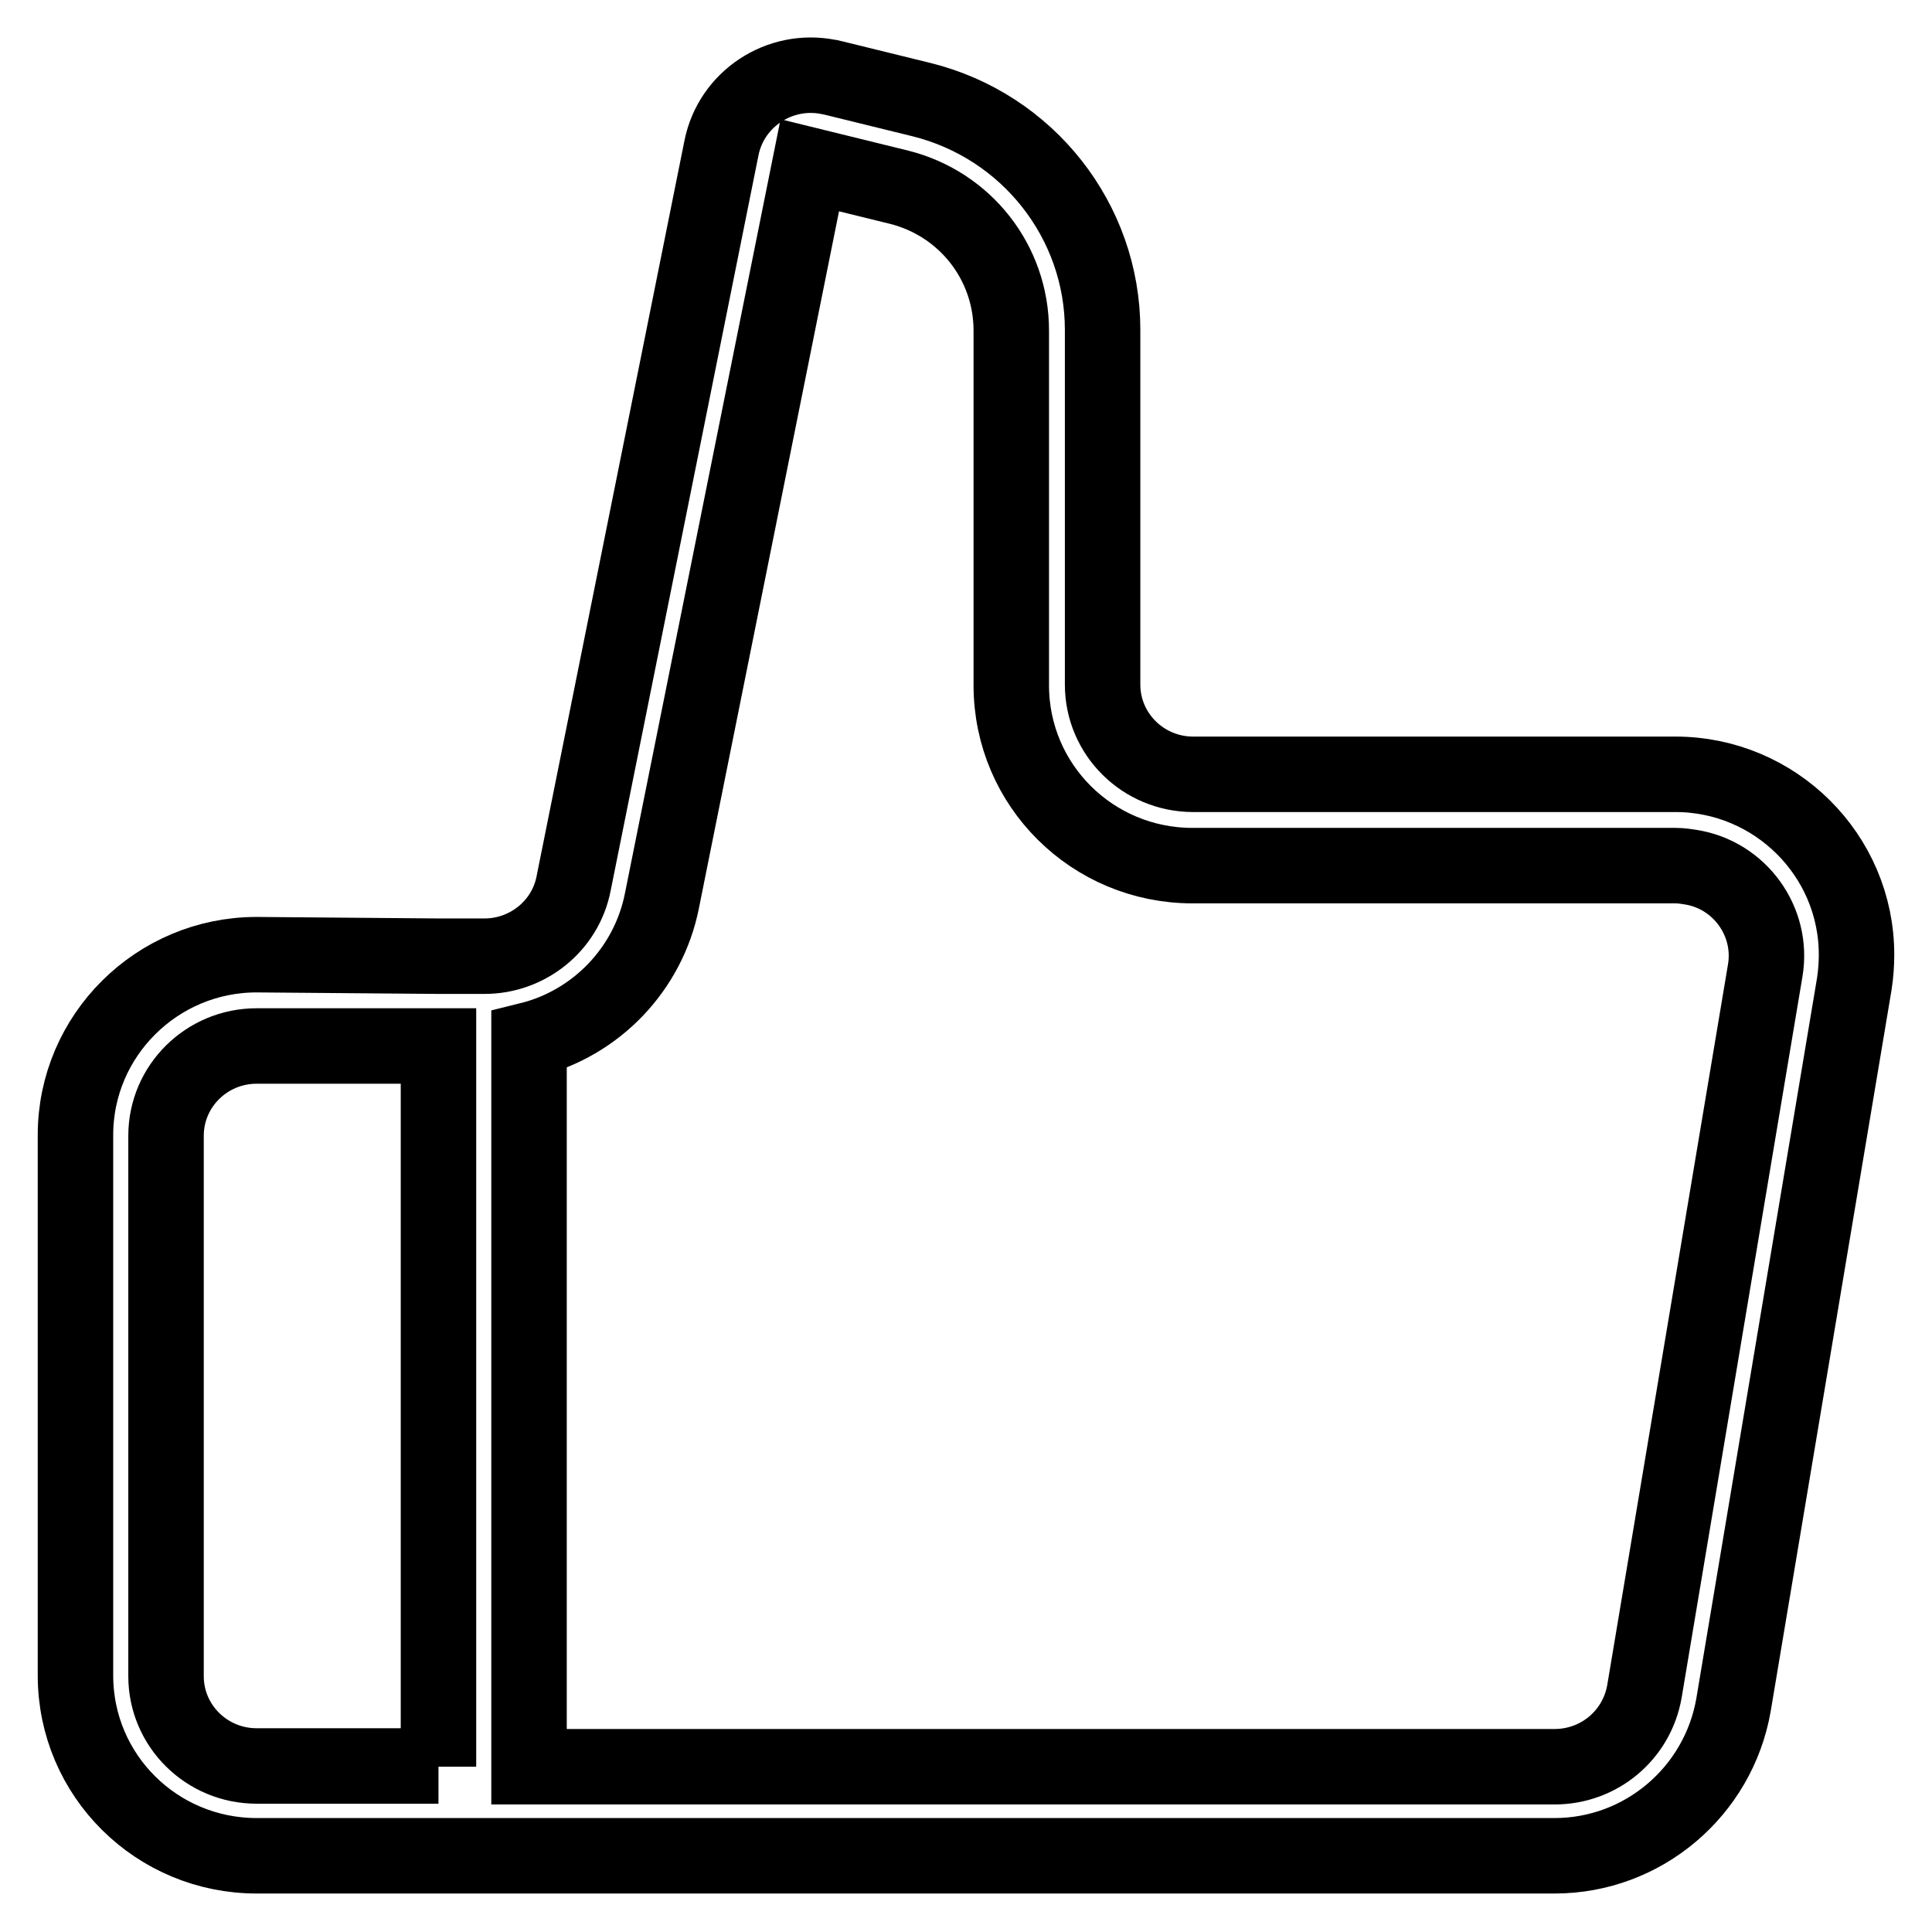
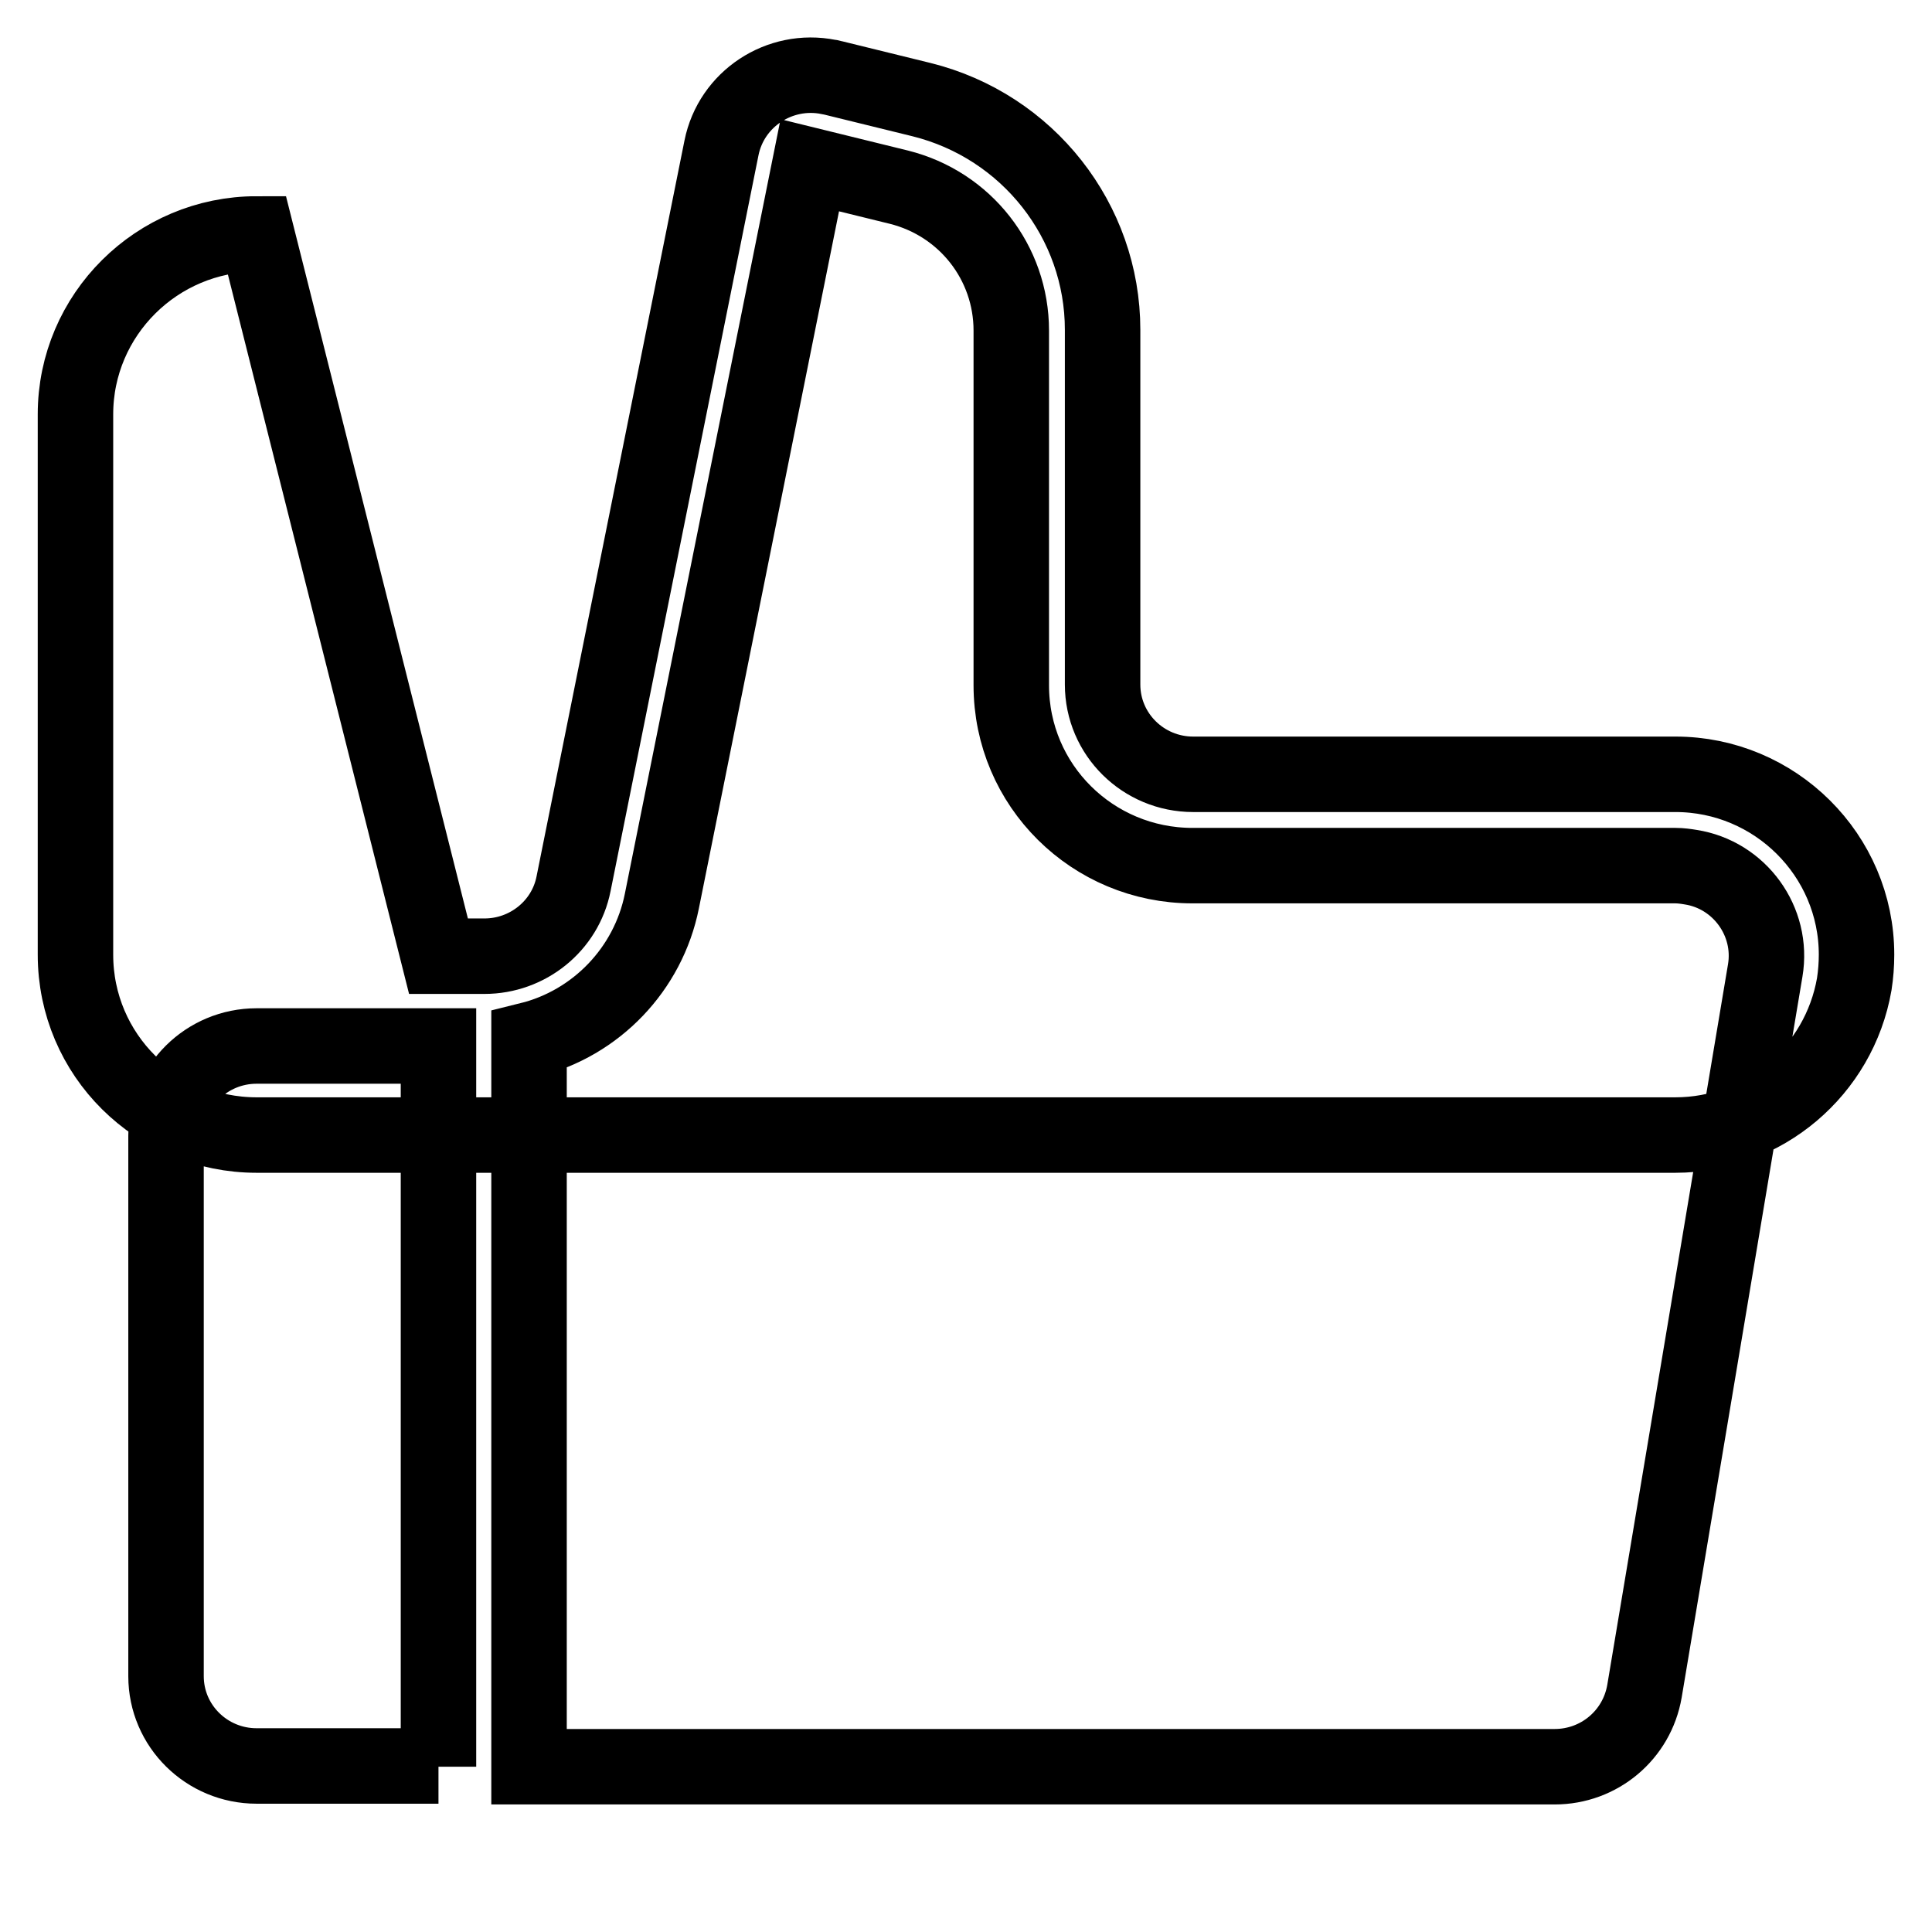
<svg xmlns="http://www.w3.org/2000/svg" version="1.1" x="0px" y="0px" viewBox="0 0 256 256" enable-background="new 0 0 256 256" xml:space="preserve">
  <g>
-     <path stroke-width="10" fill-opacity="0" stroke="#000000" d="M58.1,234.1v-95.5H34c-6.6,0-12,5.3-12,11.9v71.6c0,6.6,5.4,11.9,12,11.9H58.1z M70.1,234.1h135.9 c5.9,0,10.9-4.2,11.9-10l16-95.5c1.1-6.5-3.4-12.7-9.9-13.7c-0.6-0.1-1.3-0.2-2-0.2H158c-13.2,0-24-10.6-24-23.9c0,0,0,0,0,0v-47 c0-9-6.1-16.8-14.9-19l-11.8-2.9l-19.6,97.5c-1.8,9-8.7,16.2-17.6,18.4V234.1z M58.1,126.7h6.1c5.7,0,10.7-4,11.8-9.6l19.6-97.5 c1.3-6.5,7.7-10.7,14.2-9.4c0.2,0,0.4,0.1,0.5,0.1l11.8,2.9c14.1,3.5,24,16.1,24,30.5v47c0,6.6,5.4,11.9,12,11.9H222 c13.2,0,24,10.7,24,23.9c0,1.3-0.1,2.6-0.3,3.9l-16,95.5c-2,11.5-12,20-23.7,20H34c-13.2,0-24-10.6-24-23.9l0,0v-71.6 c0-13.2,10.8-23.9,24-23.9l0,0L58.1,126.7L58.1,126.7z" />
+     <path stroke-width="10" fill-opacity="0" stroke="#000000" d="M58.1,234.1v-95.5H34c-6.6,0-12,5.3-12,11.9v71.6c0,6.6,5.4,11.9,12,11.9H58.1z M70.1,234.1h135.9 c5.9,0,10.9-4.2,11.9-10l16-95.5c1.1-6.5-3.4-12.7-9.9-13.7c-0.6-0.1-1.3-0.2-2-0.2H158c-13.2,0-24-10.6-24-23.9c0,0,0,0,0,0v-47 c0-9-6.1-16.8-14.9-19l-11.8-2.9l-19.6,97.5c-1.8,9-8.7,16.2-17.6,18.4V234.1z M58.1,126.7h6.1c5.7,0,10.7-4,11.8-9.6l19.6-97.5 c1.3-6.5,7.7-10.7,14.2-9.4c0.2,0,0.4,0.1,0.5,0.1l11.8,2.9c14.1,3.5,24,16.1,24,30.5v47c0,6.6,5.4,11.9,12,11.9H222 c13.2,0,24,10.7,24,23.9c0,1.3-0.1,2.6-0.3,3.9c-2,11.5-12,20-23.7,20H34c-13.2,0-24-10.6-24-23.9l0,0v-71.6 c0-13.2,10.8-23.9,24-23.9l0,0L58.1,126.7L58.1,126.7z" />
  </g>
</svg>